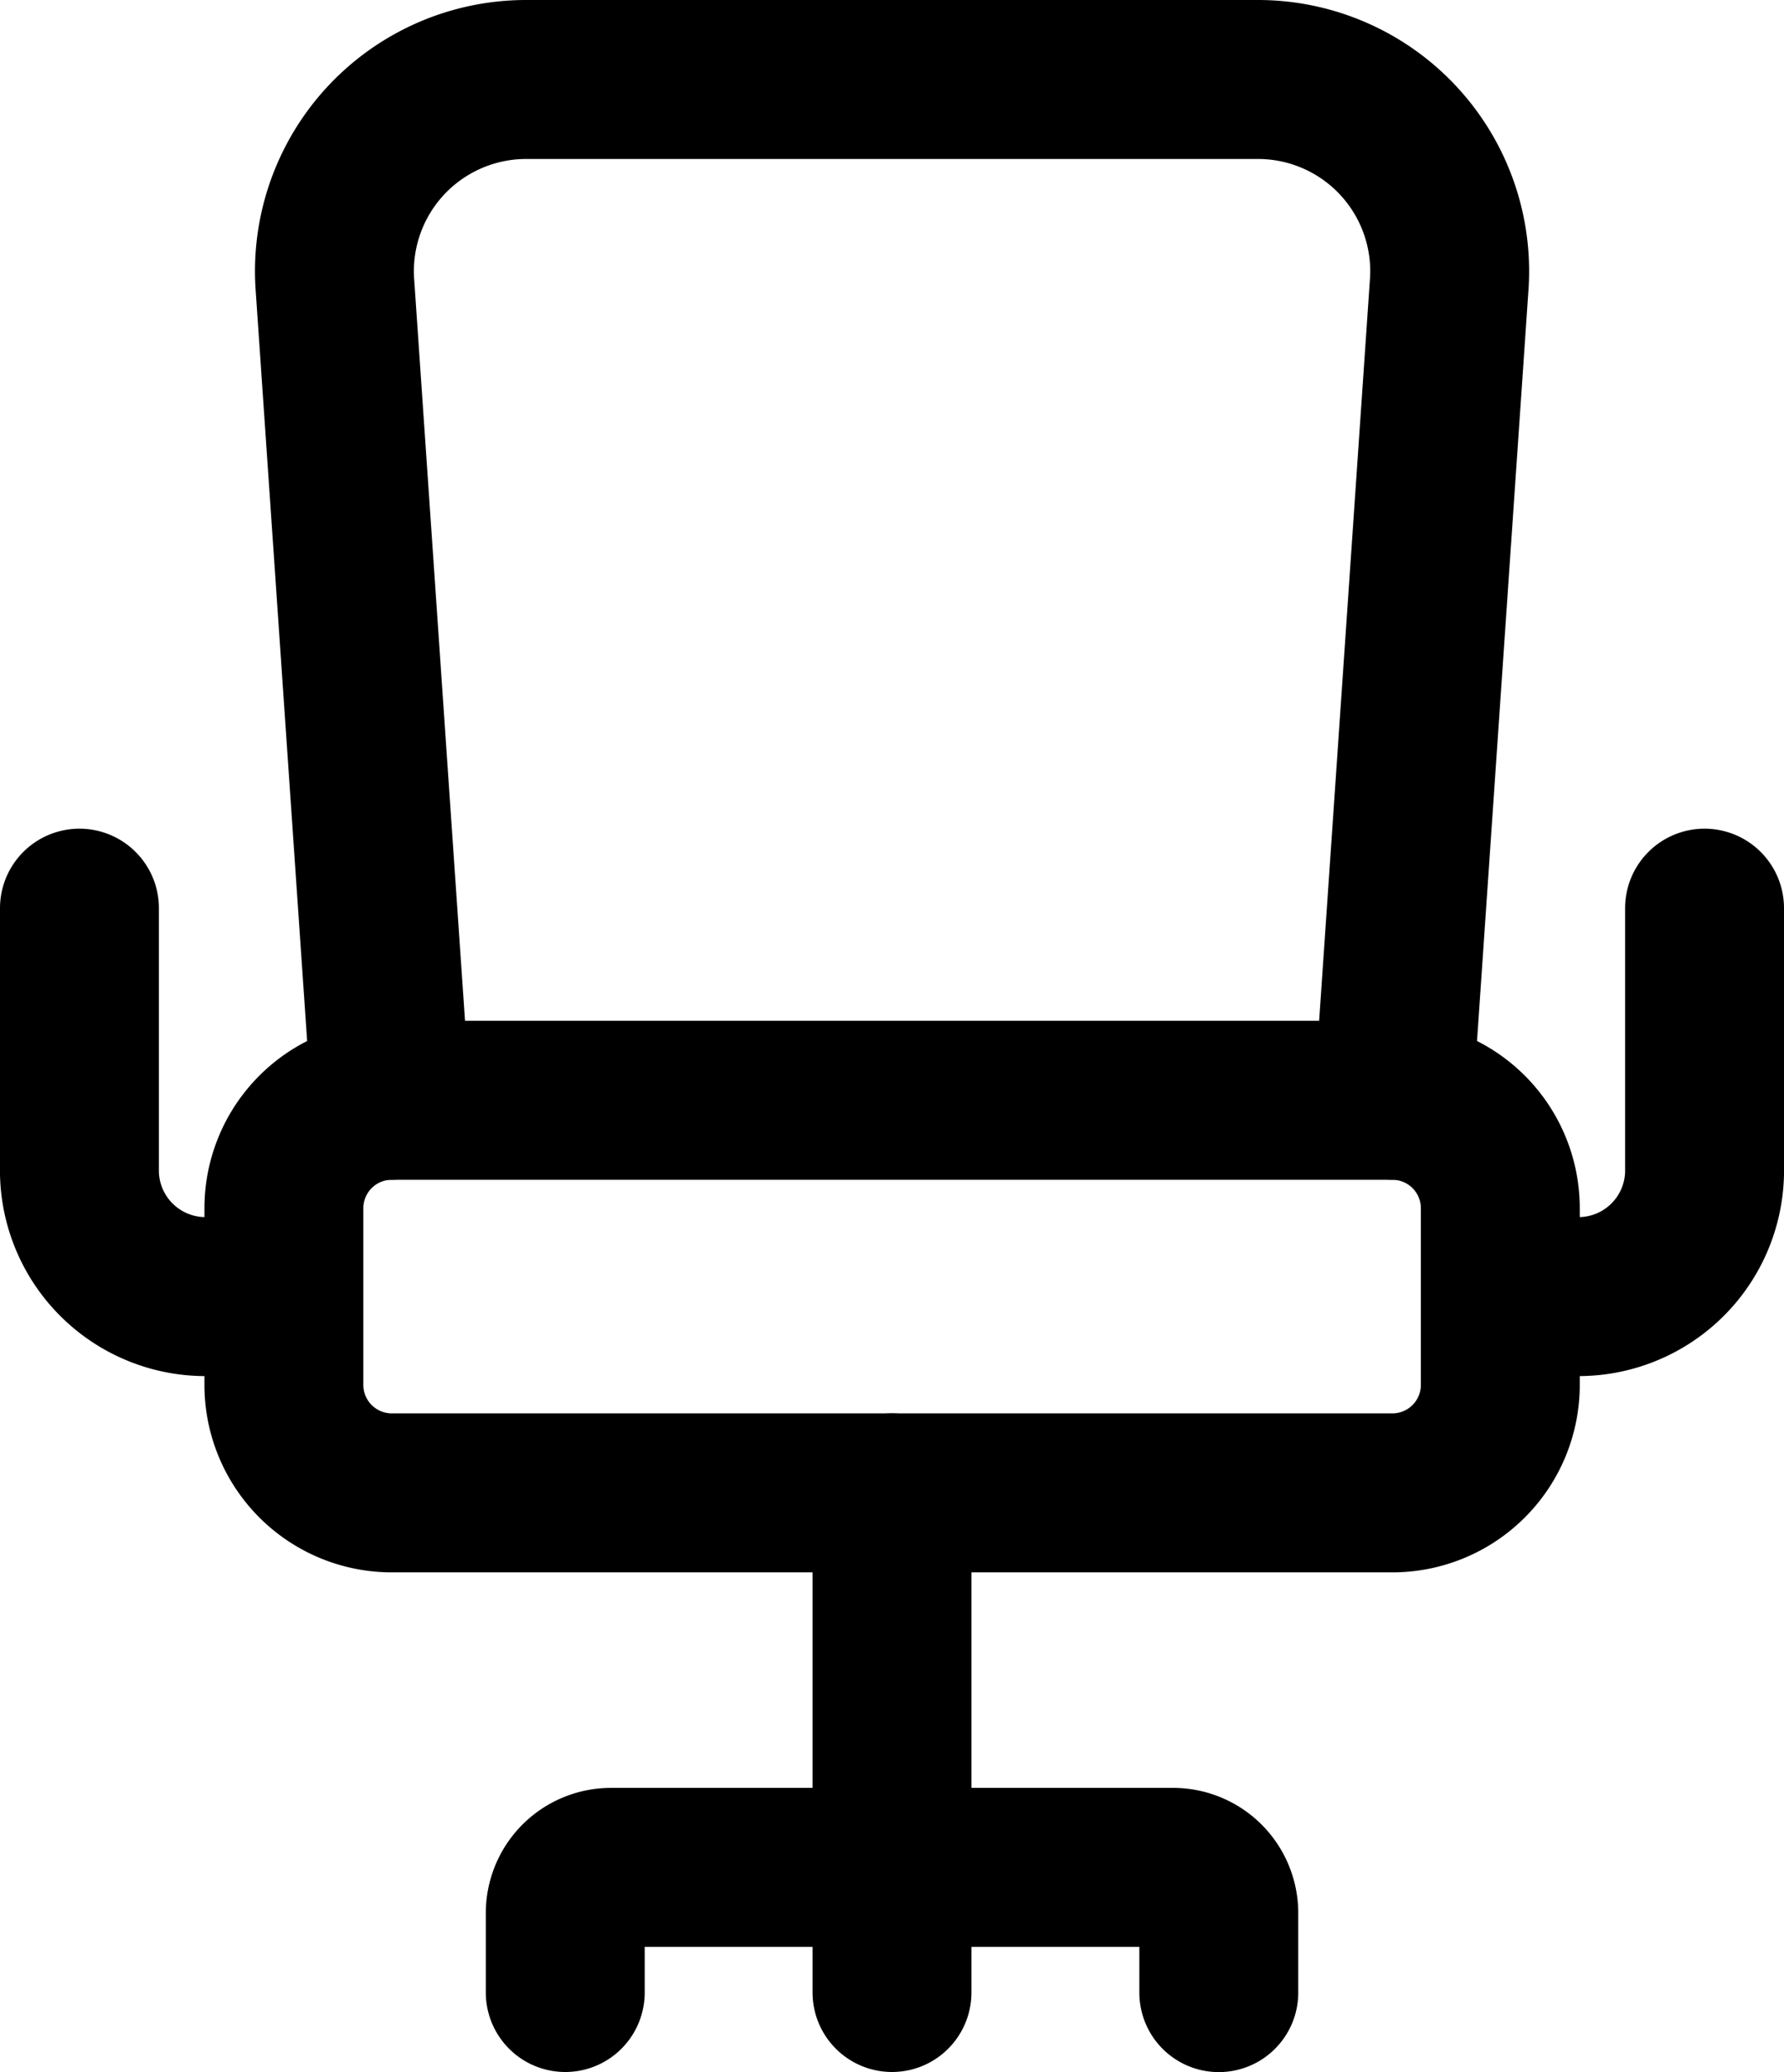
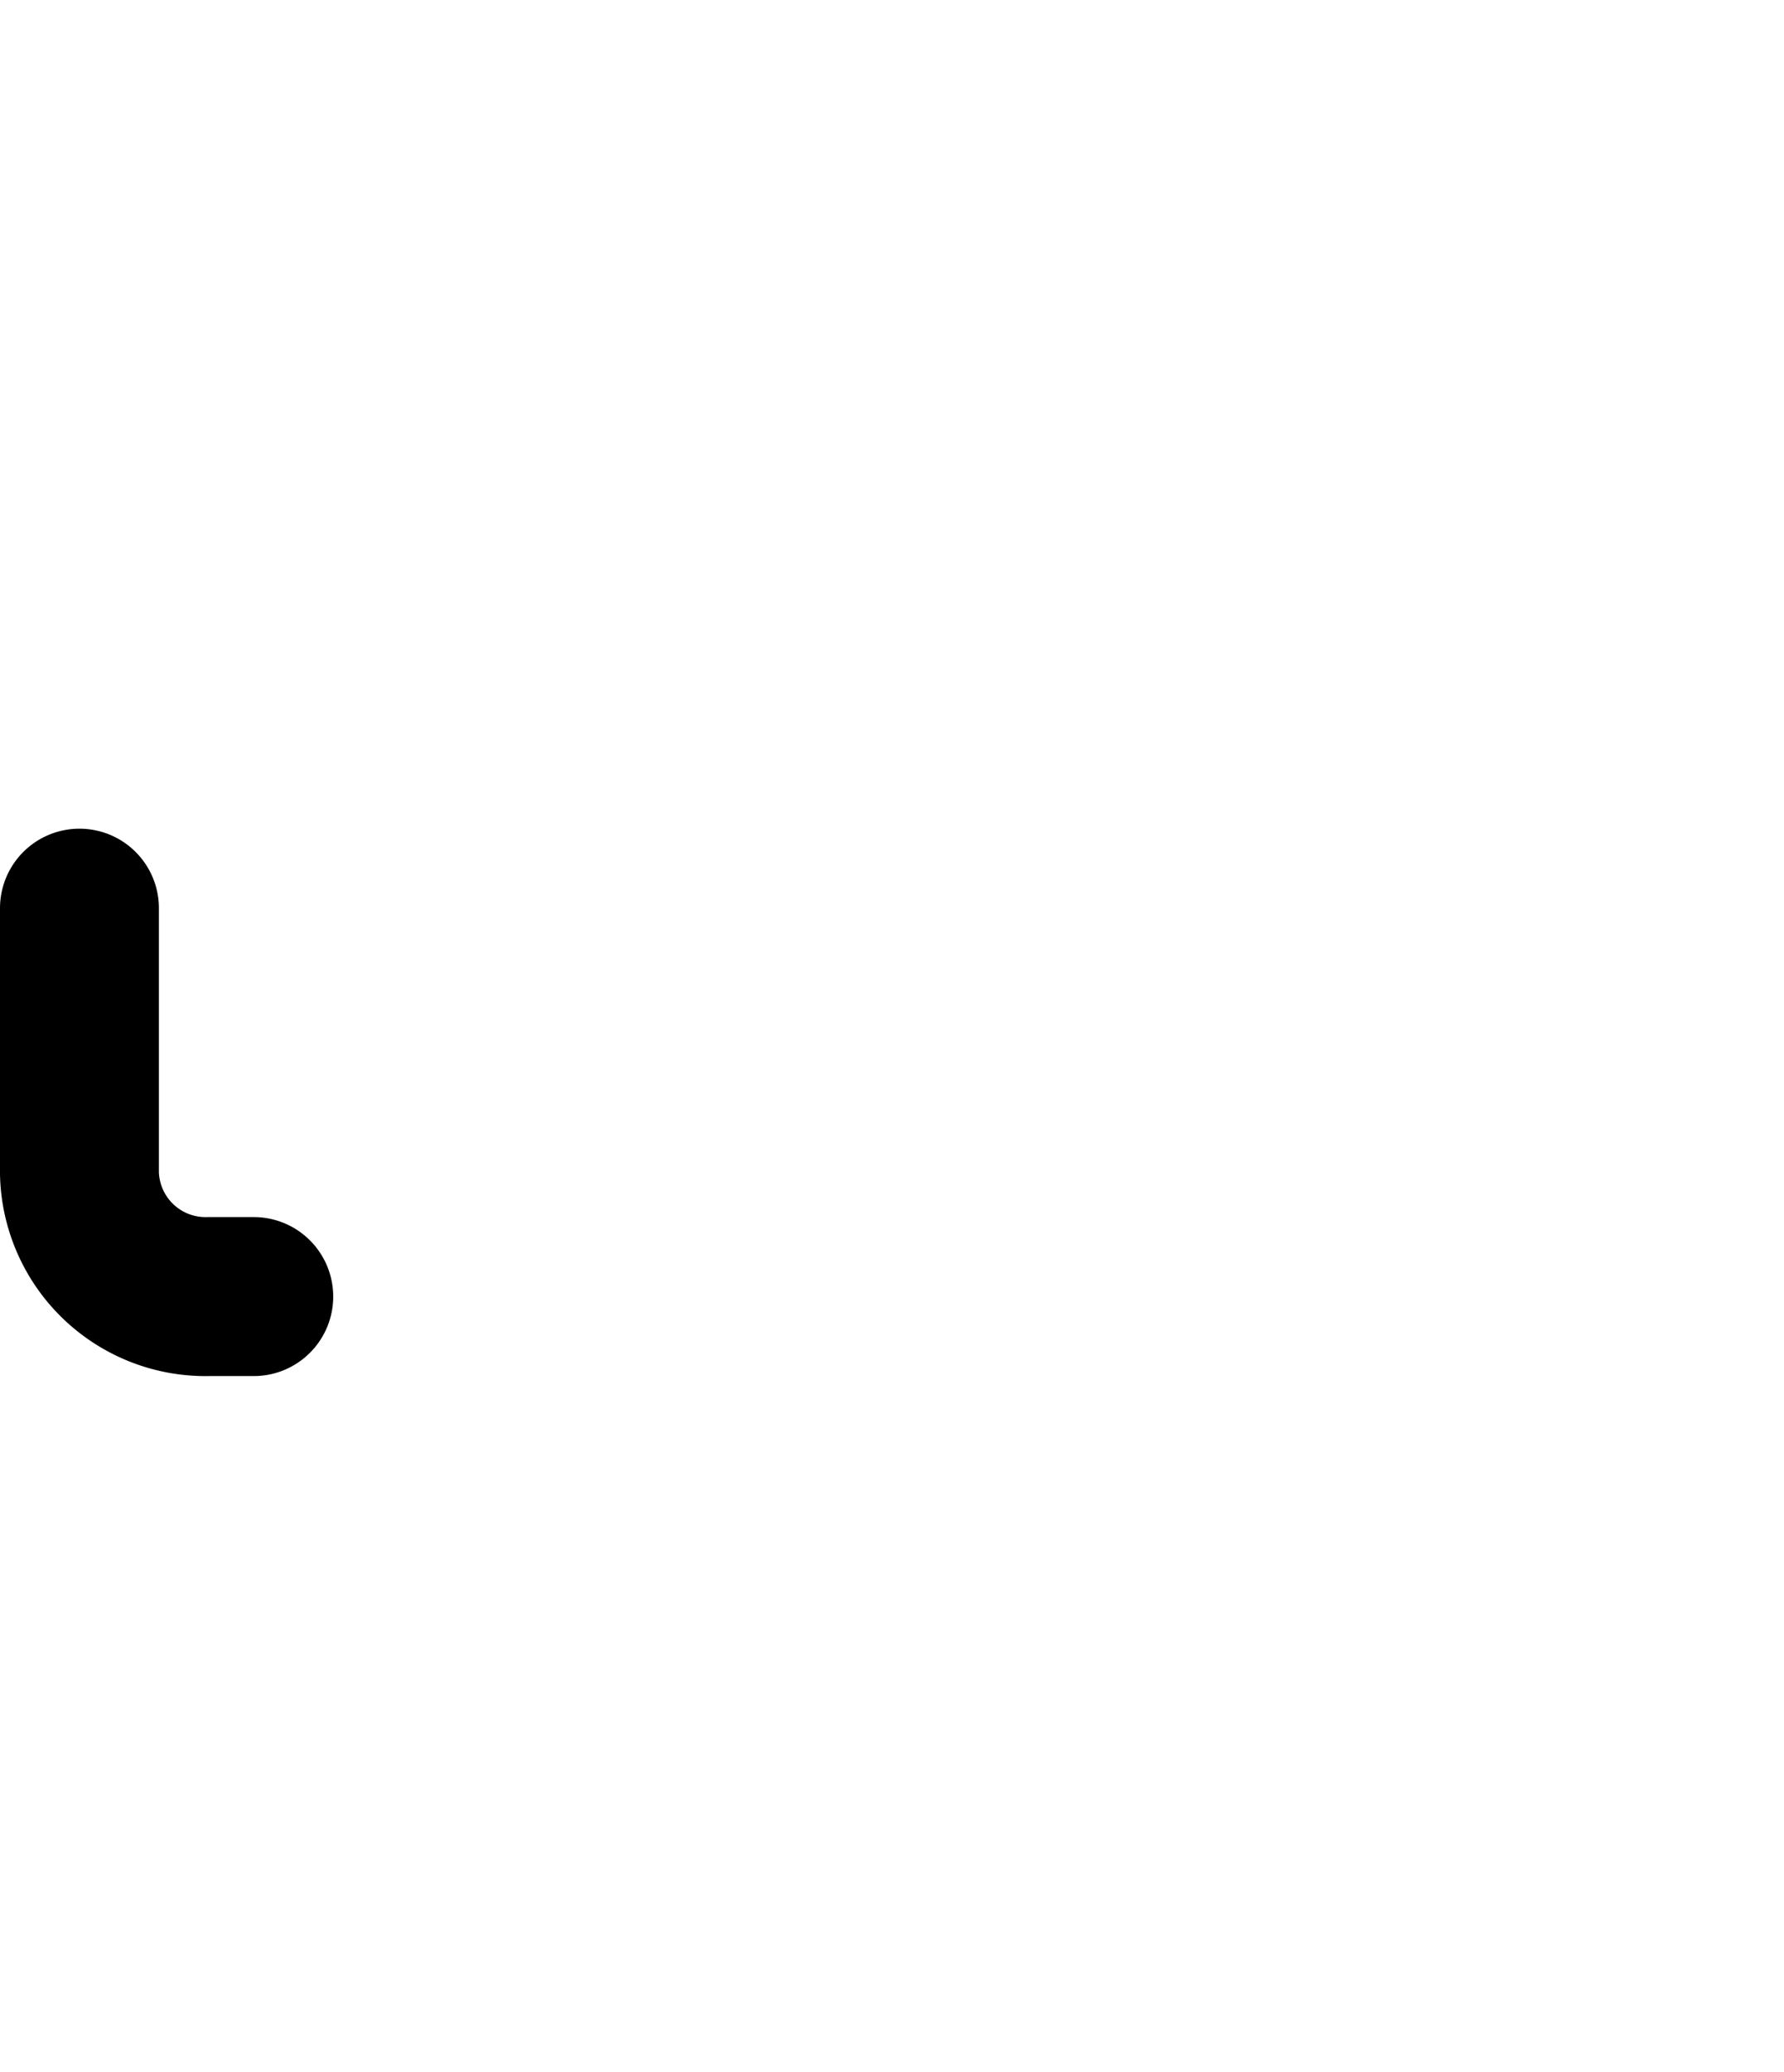
<svg xmlns="http://www.w3.org/2000/svg" width="33.682" height="39.098" viewBox="0 0 33.682 39.098">
  <g transform="translate(1.049 1.049)">
-     <path d="M0,7.329H.856A2.381,2.381,0,0,0,3.291,5.006V0" transform="translate(27.842 16.088)" fill="none" stroke="#000" stroke-linecap="round" stroke-linejoin="round" stroke-miterlimit="10" stroke-width="3" />
    <path d="M3.291,7.329H2.436A2.381,2.381,0,0,1,0,5.006V0" transform="translate(0.451 16.088)" fill="none" stroke="#000" stroke-linecap="round" stroke-linejoin="round" stroke-miterlimit="10" stroke-width="3" />
-     <path d="M20.928,7.408H2.037A2.037,2.037,0,0,1,0,5.37V2.038A2.037,2.037,0,0,1,2.037,0H20.928a2.038,2.038,0,0,1,2.038,2.038V5.37A2.038,2.038,0,0,1,20.928,7.408Z" transform="translate(4.311 19.713)" fill="none" stroke="#000" stroke-linecap="round" stroke-linejoin="round" stroke-miterlimit="10" stroke-width="3" />
-     <path d="M1.065,19.262.006,3.826A3.619,3.619,0,0,1,3.618,0H17.438A3.619,3.619,0,0,1,21.05,3.826L19.992,19.262" transform="translate(5.265 0.451)" fill="none" stroke="#000" stroke-linecap="round" stroke-linejoin="round" stroke-miterlimit="10" stroke-width="3" />
-     <path d="M.451,0V9.428" transform="translate(15.341 27.121)" fill="none" stroke="#000" stroke-linecap="round" stroke-linejoin="round" stroke-miterlimit="10" stroke-width="3" />
-     <path d="M0,2.361V.863A.863.863,0,0,1,.863,0H11.476a.863.863,0,0,1,.863.863v1.5" transform="translate(9.623 34.188)" fill="none" stroke="#000" stroke-linecap="round" stroke-linejoin="round" stroke-miterlimit="10" stroke-width="3" />
  </g>
</svg>